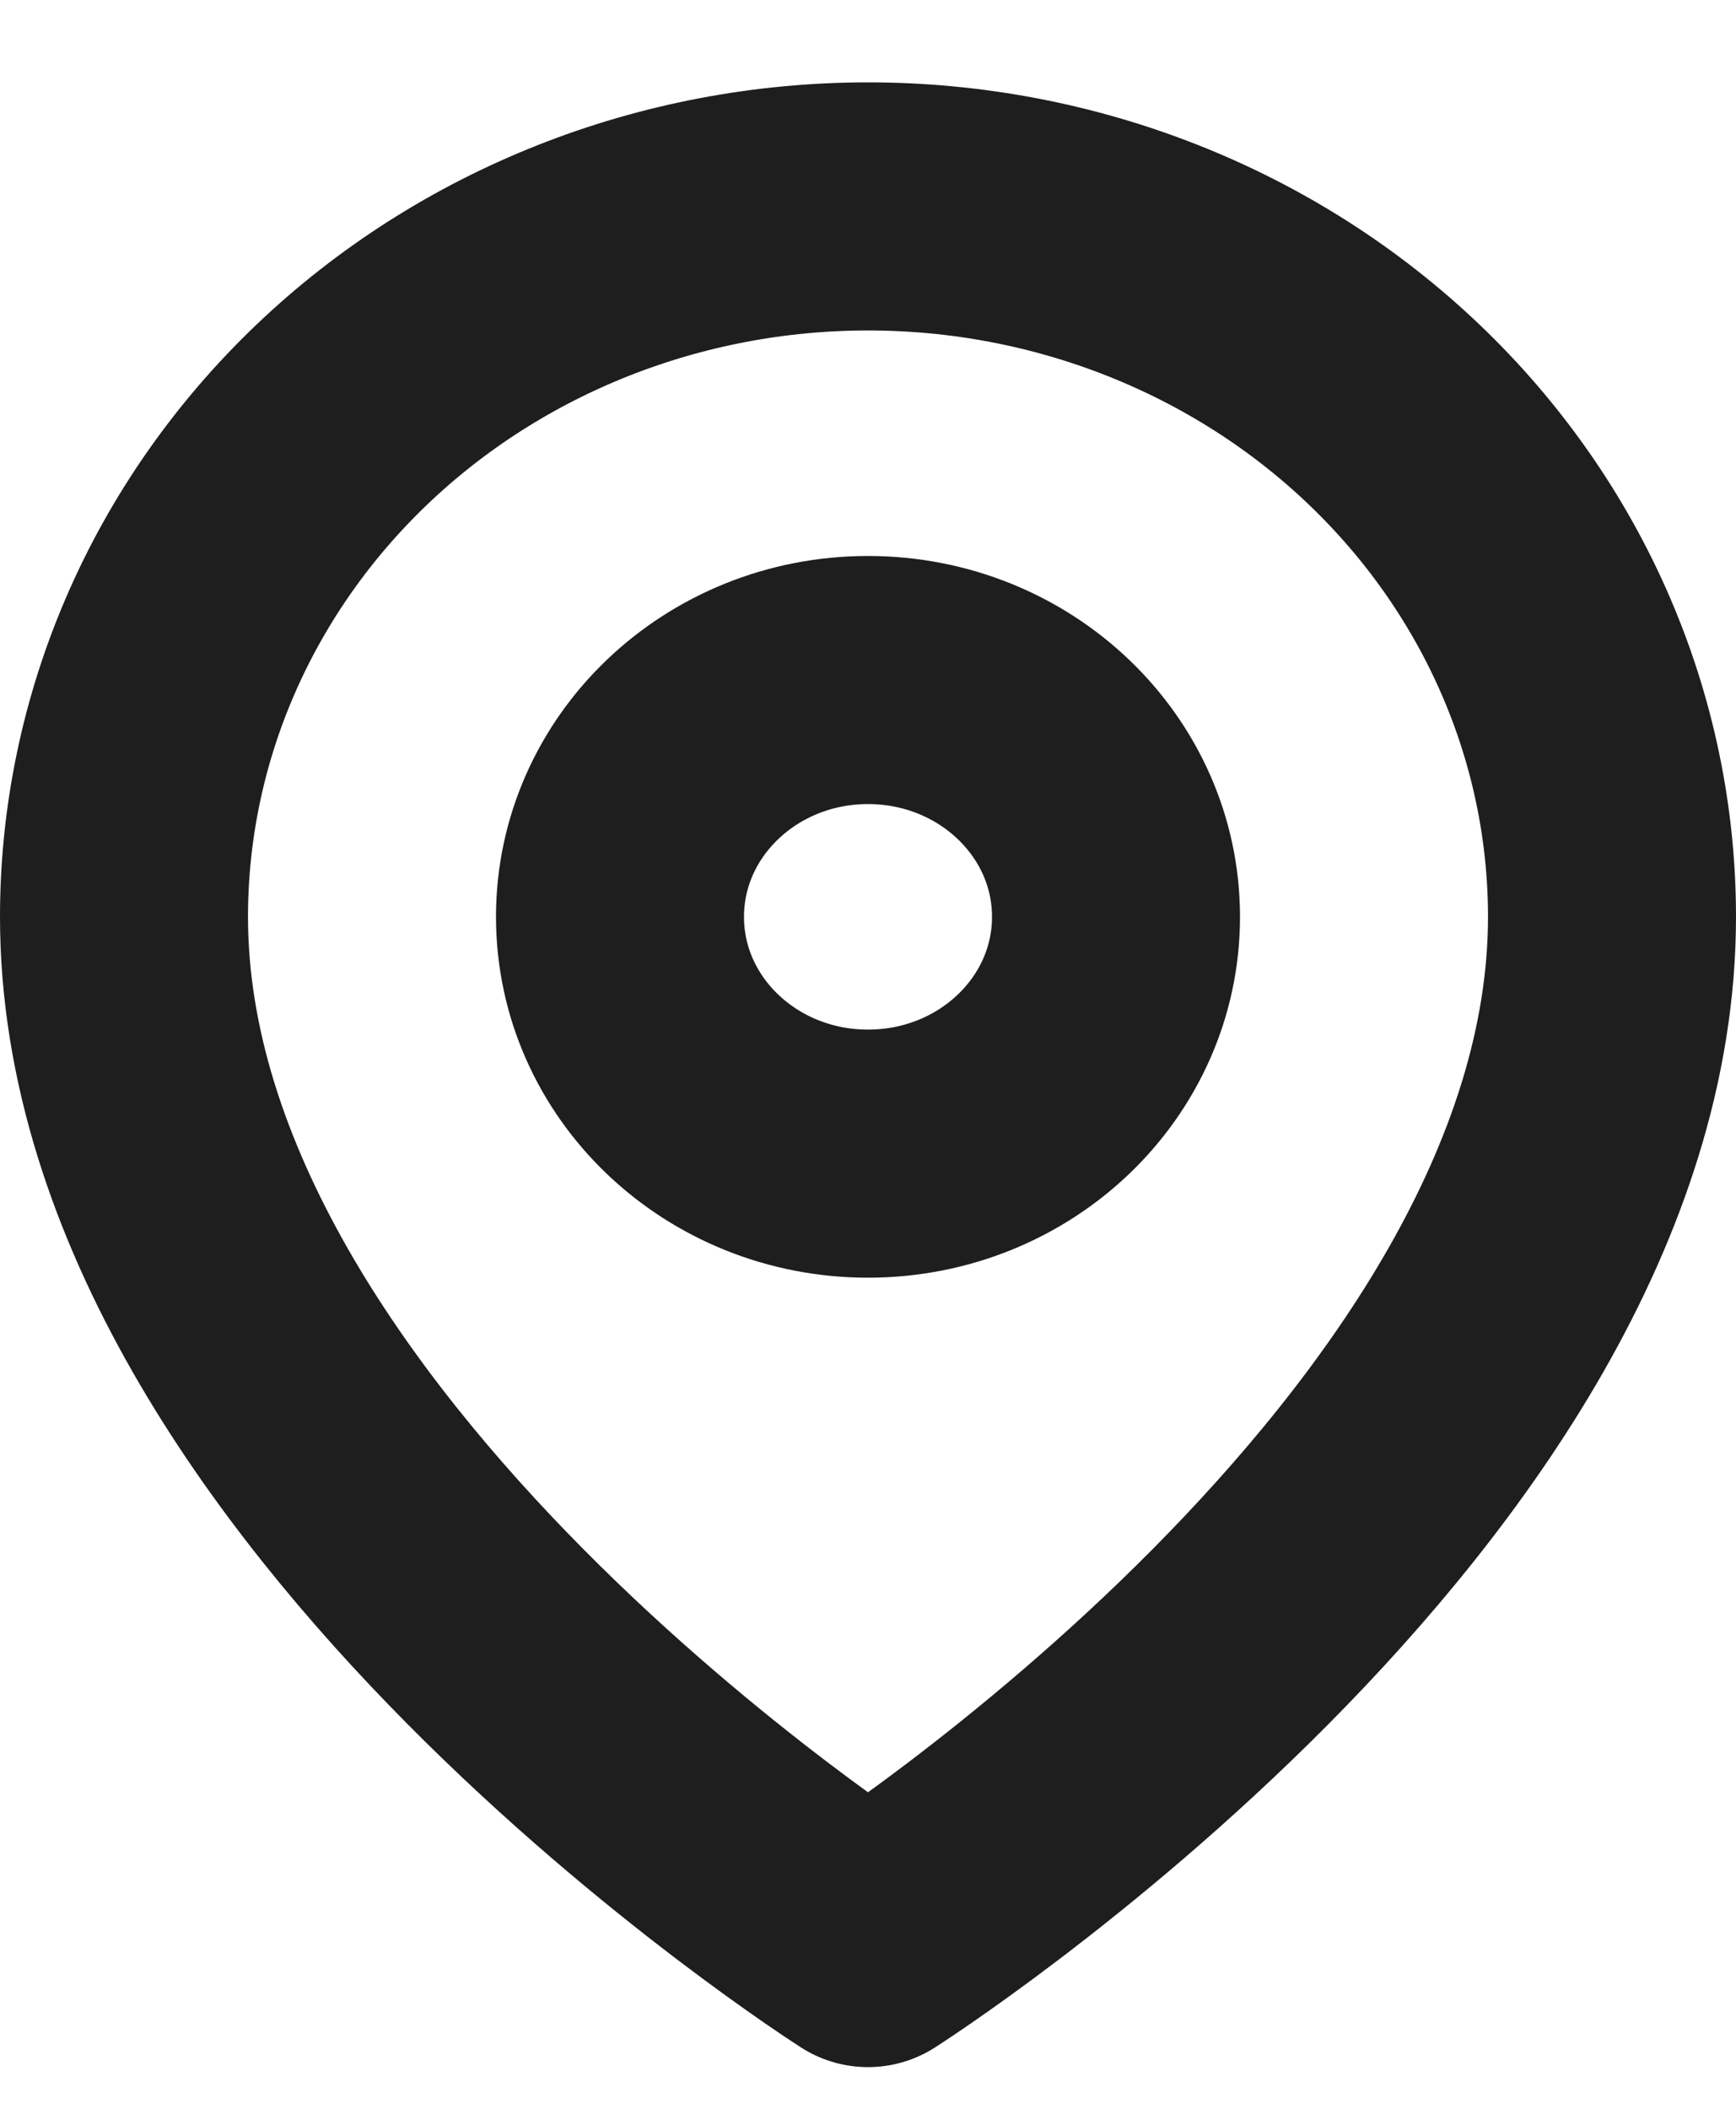
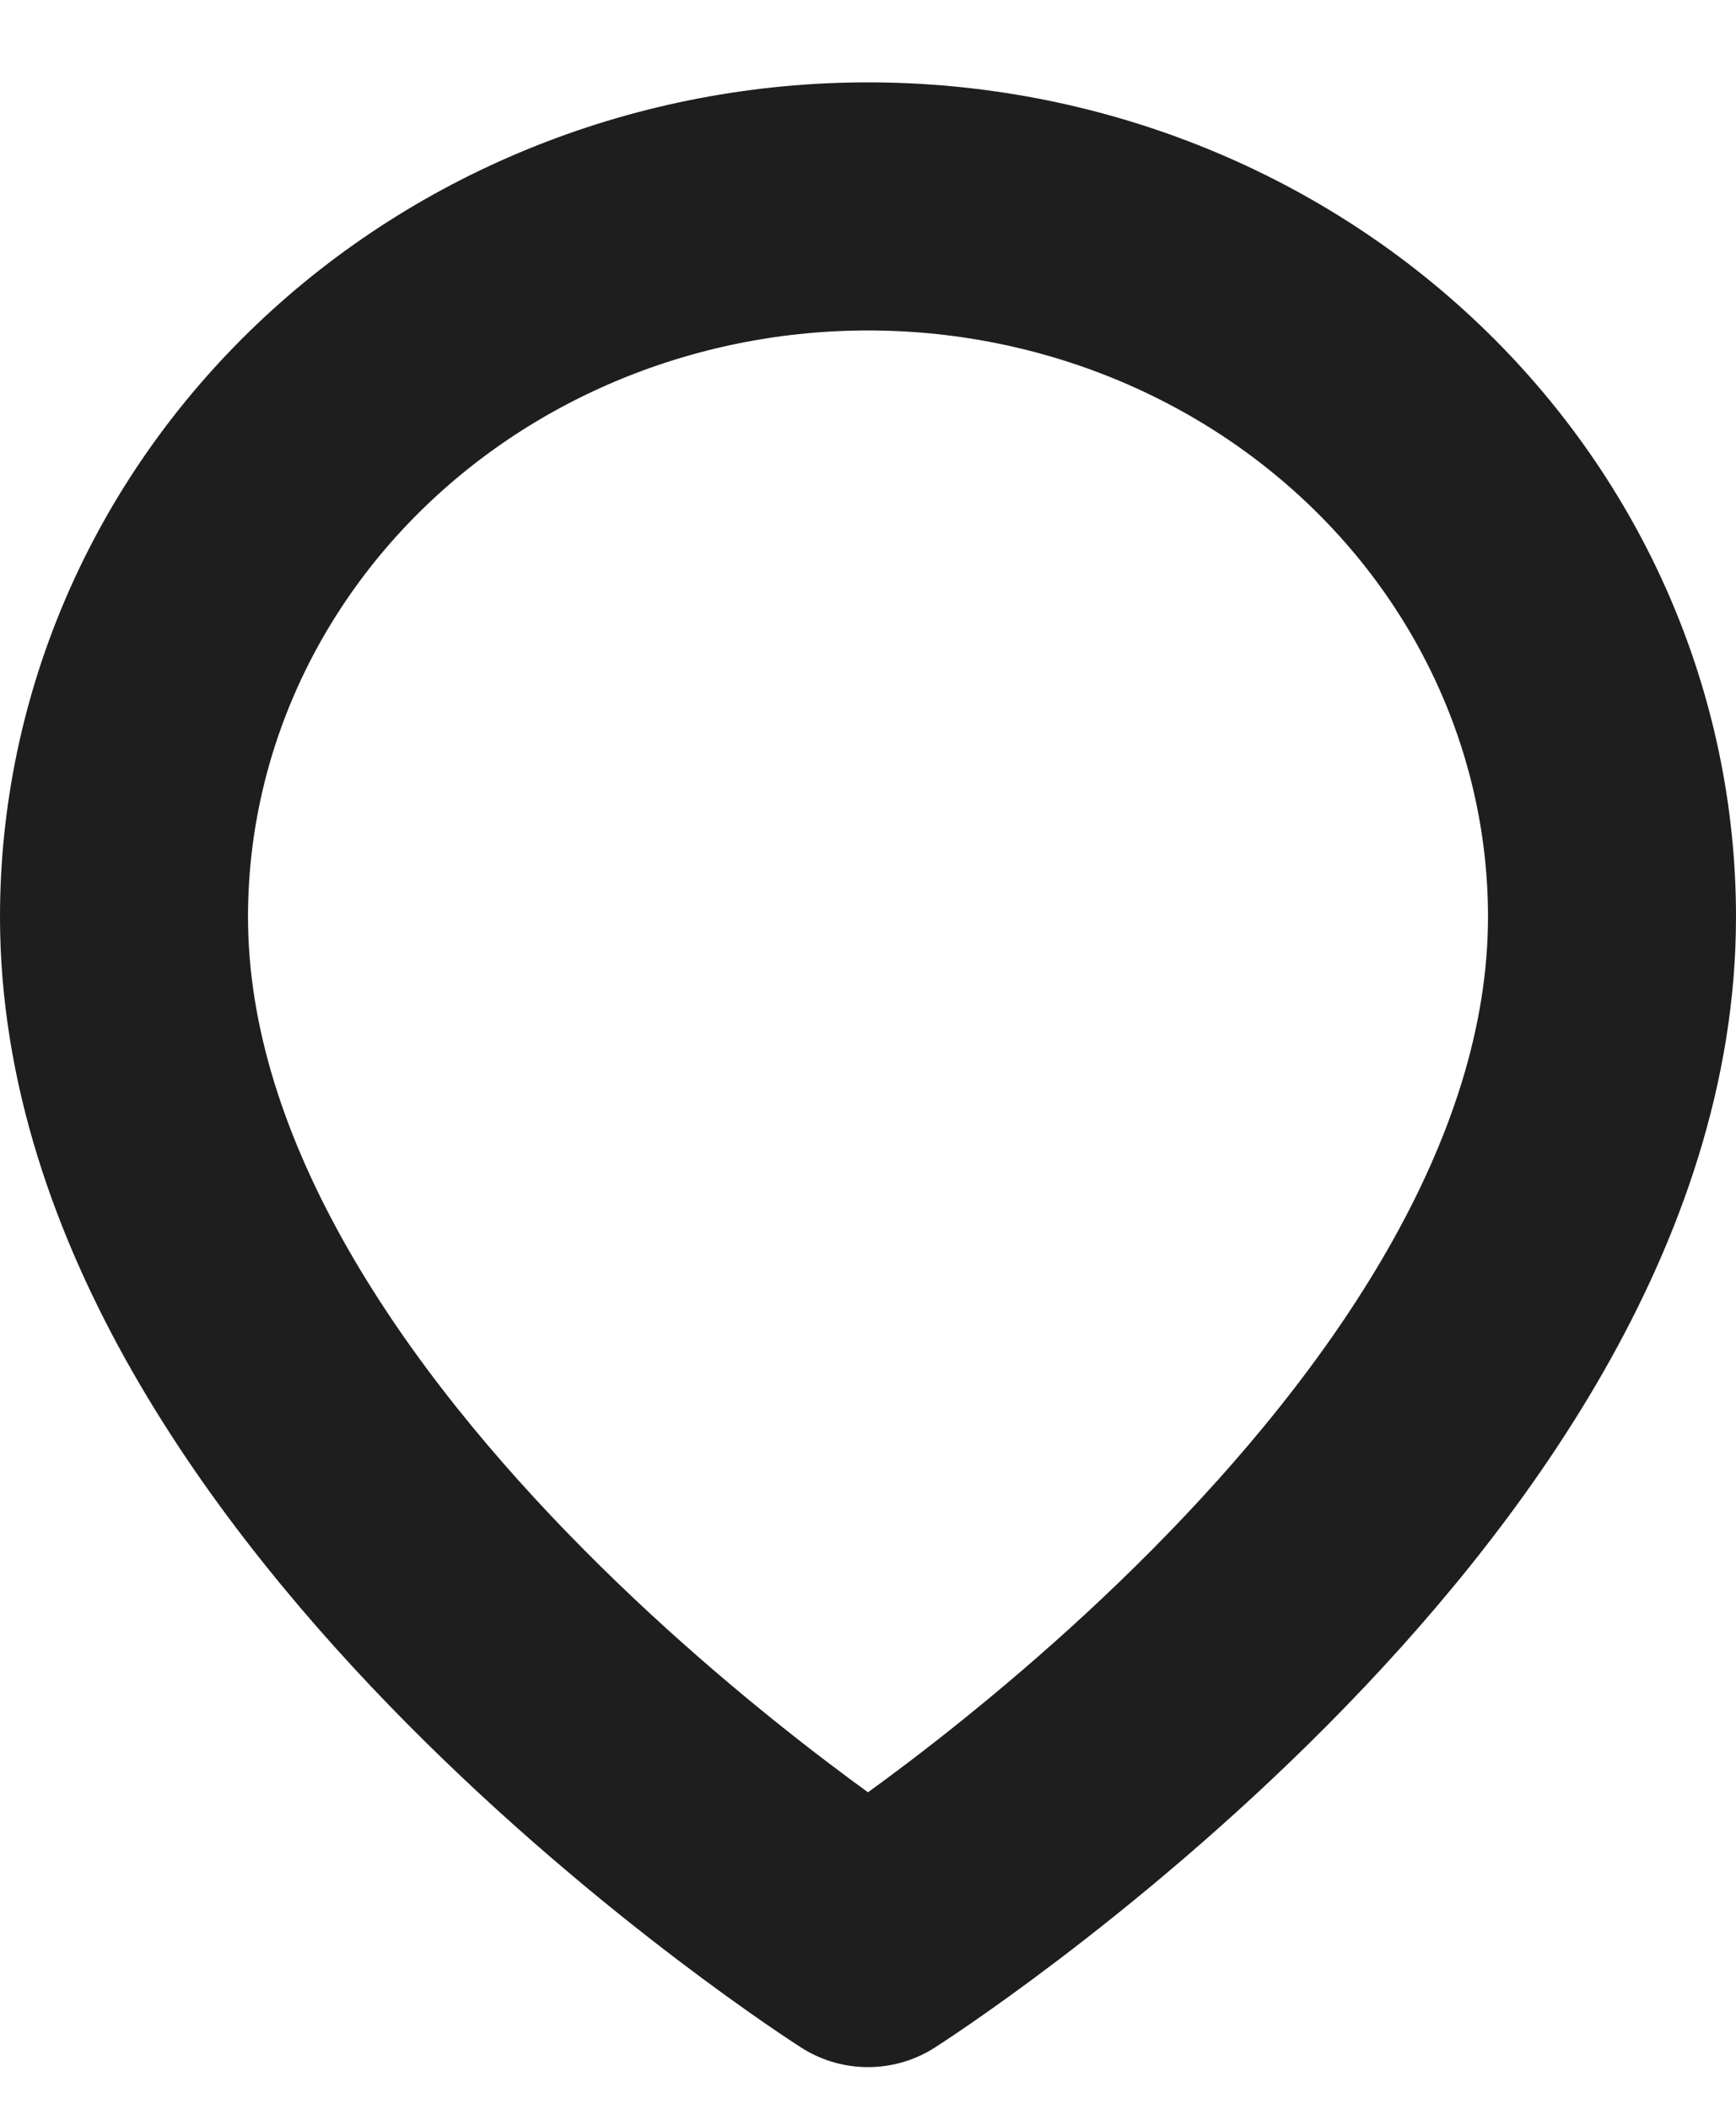
<svg xmlns="http://www.w3.org/2000/svg" width="14" height="17" viewBox="0 0 14 17" fill="none">
  <path d="M13 7.391C13 11.846 7 15.664 7 15.664C7 15.664 1 11.846 1 7.391C1 5.872 1.632 4.416 2.757 3.342C3.883 2.267 5.409 1.664 7 1.664C8.591 1.664 10.117 2.267 11.243 3.342C12.368 4.416 13 5.872 13 7.391Z" stroke="#1E1E1E" stroke-width="2" stroke-linecap="round" stroke-linejoin="round" />
-   <path d="M7 9.3C8.105 9.3 9 8.446 9 7.391C9 6.337 8.105 5.482 7 5.482C5.895 5.482 5 6.337 5 7.391C5 8.446 5.895 9.3 7 9.3Z" stroke="#1E1E1E" stroke-width="2" stroke-linecap="round" stroke-linejoin="round" />
</svg>